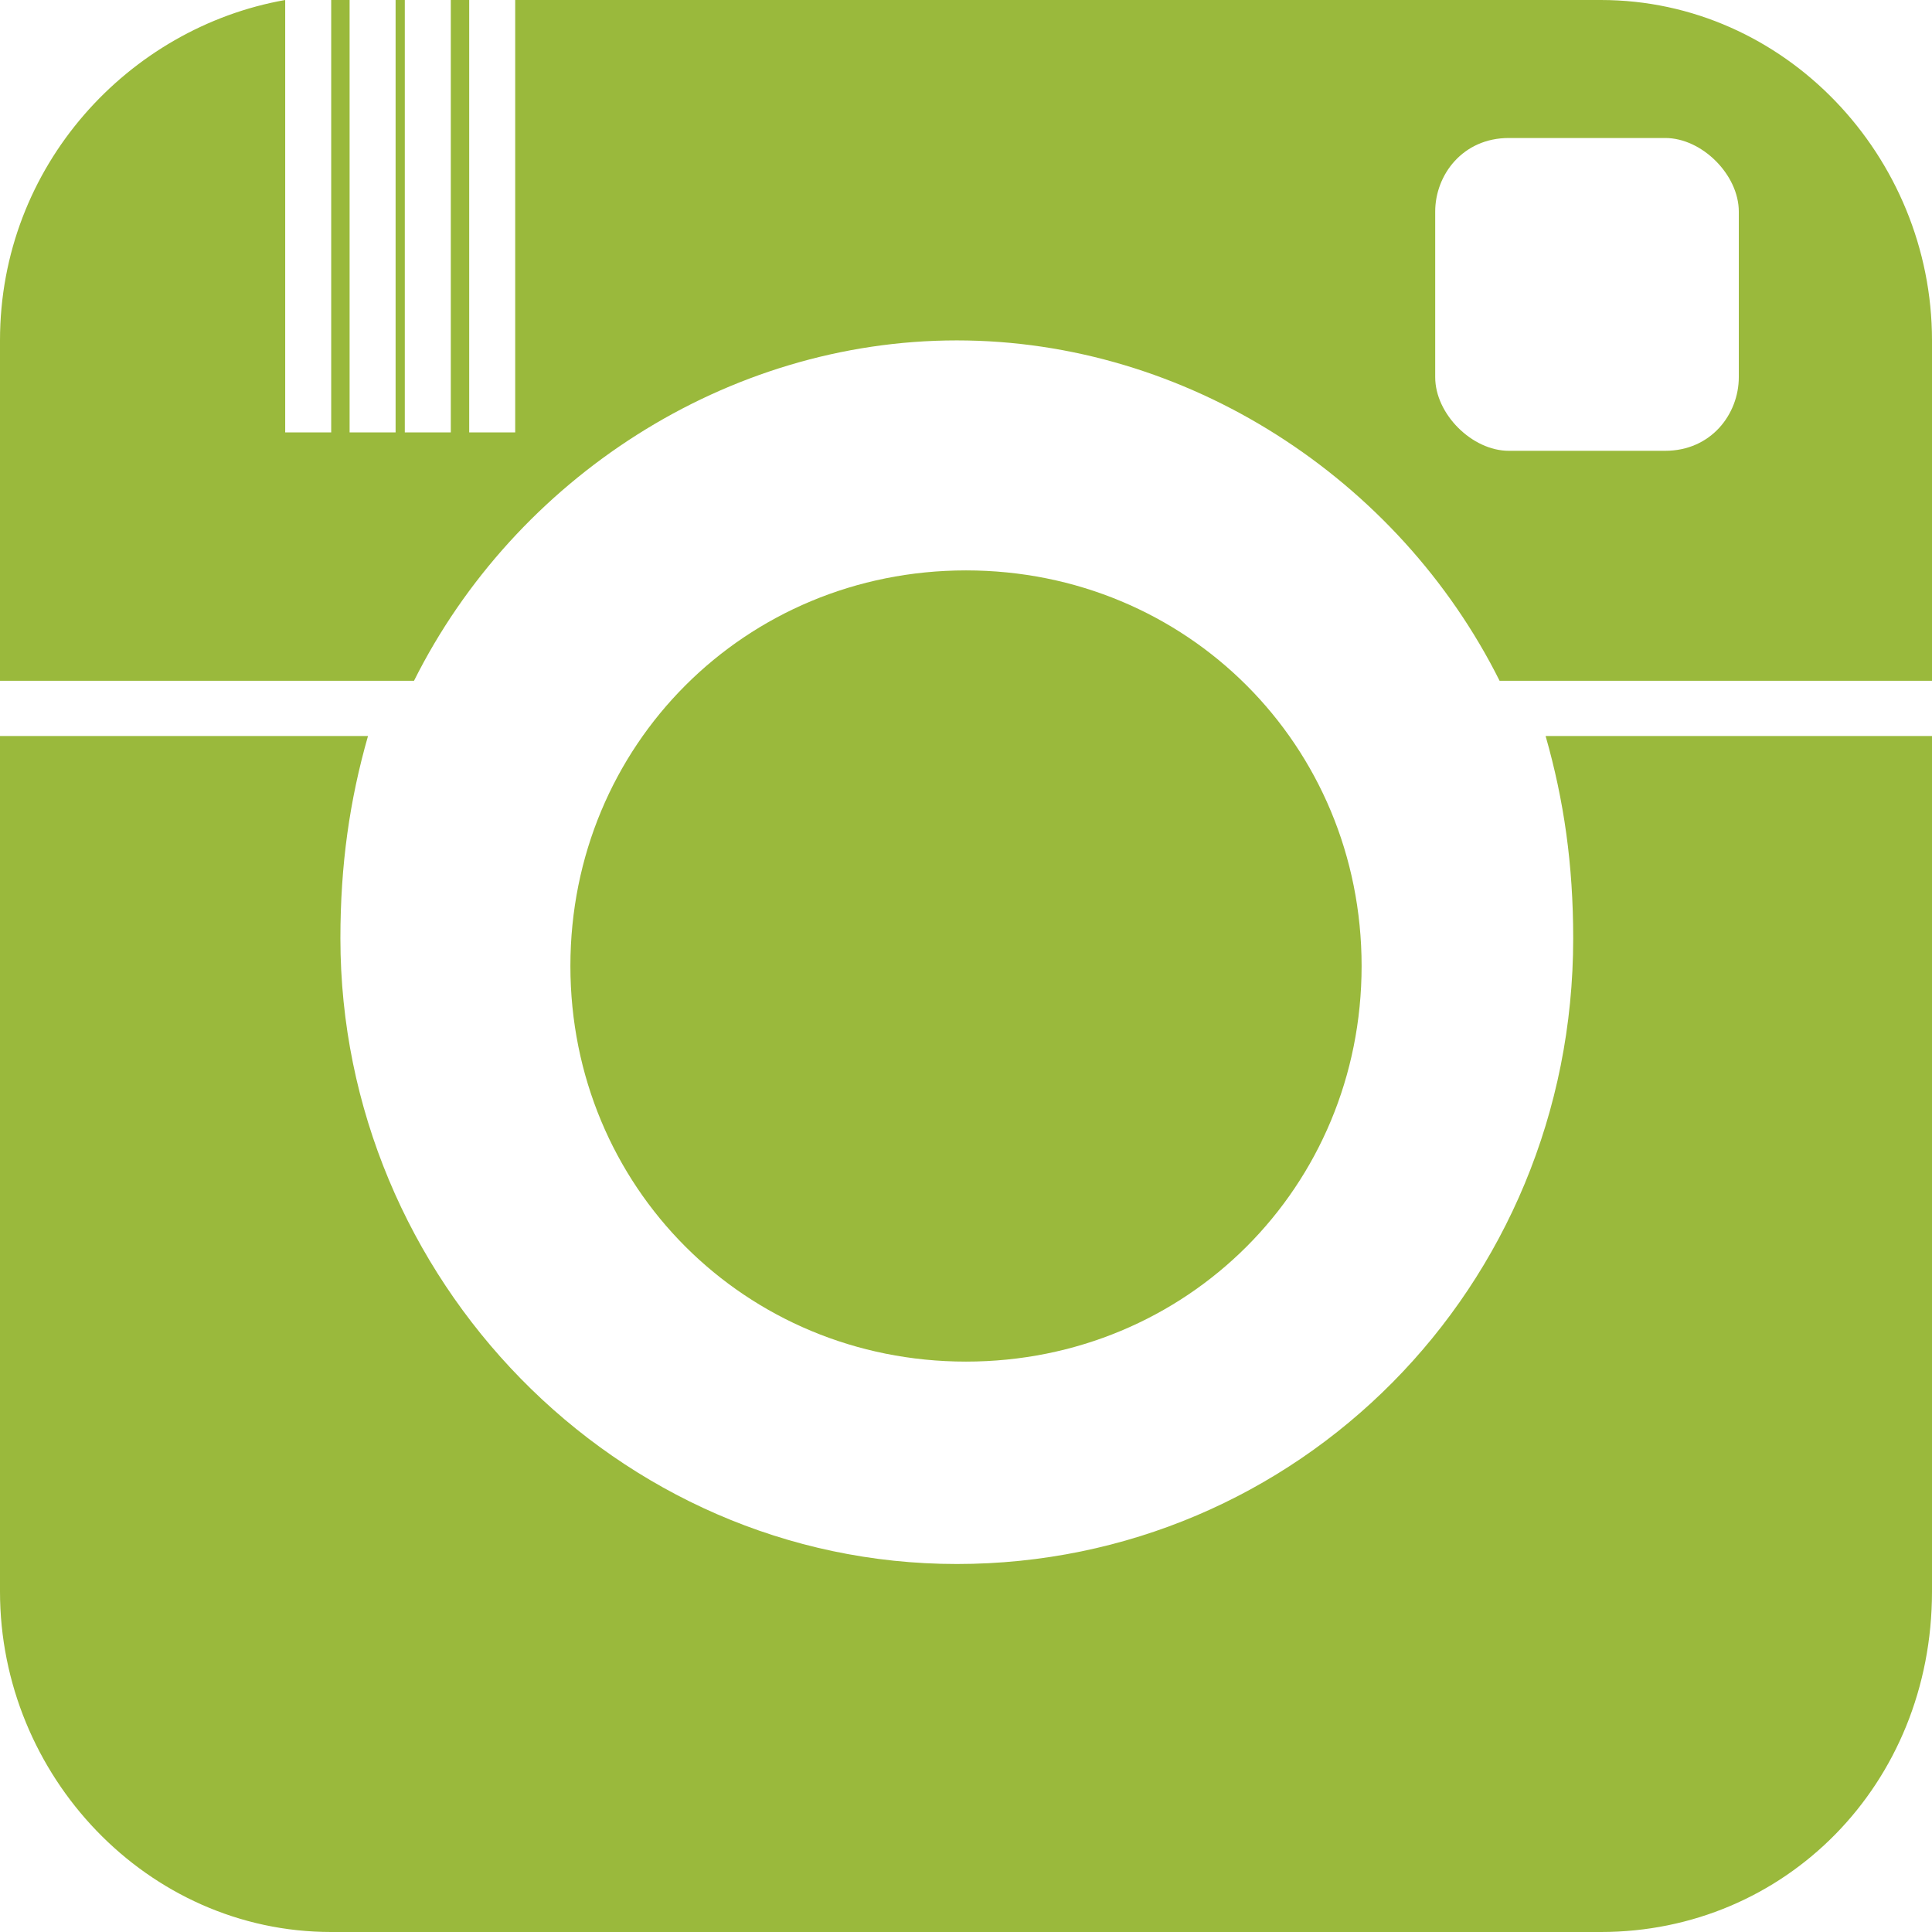
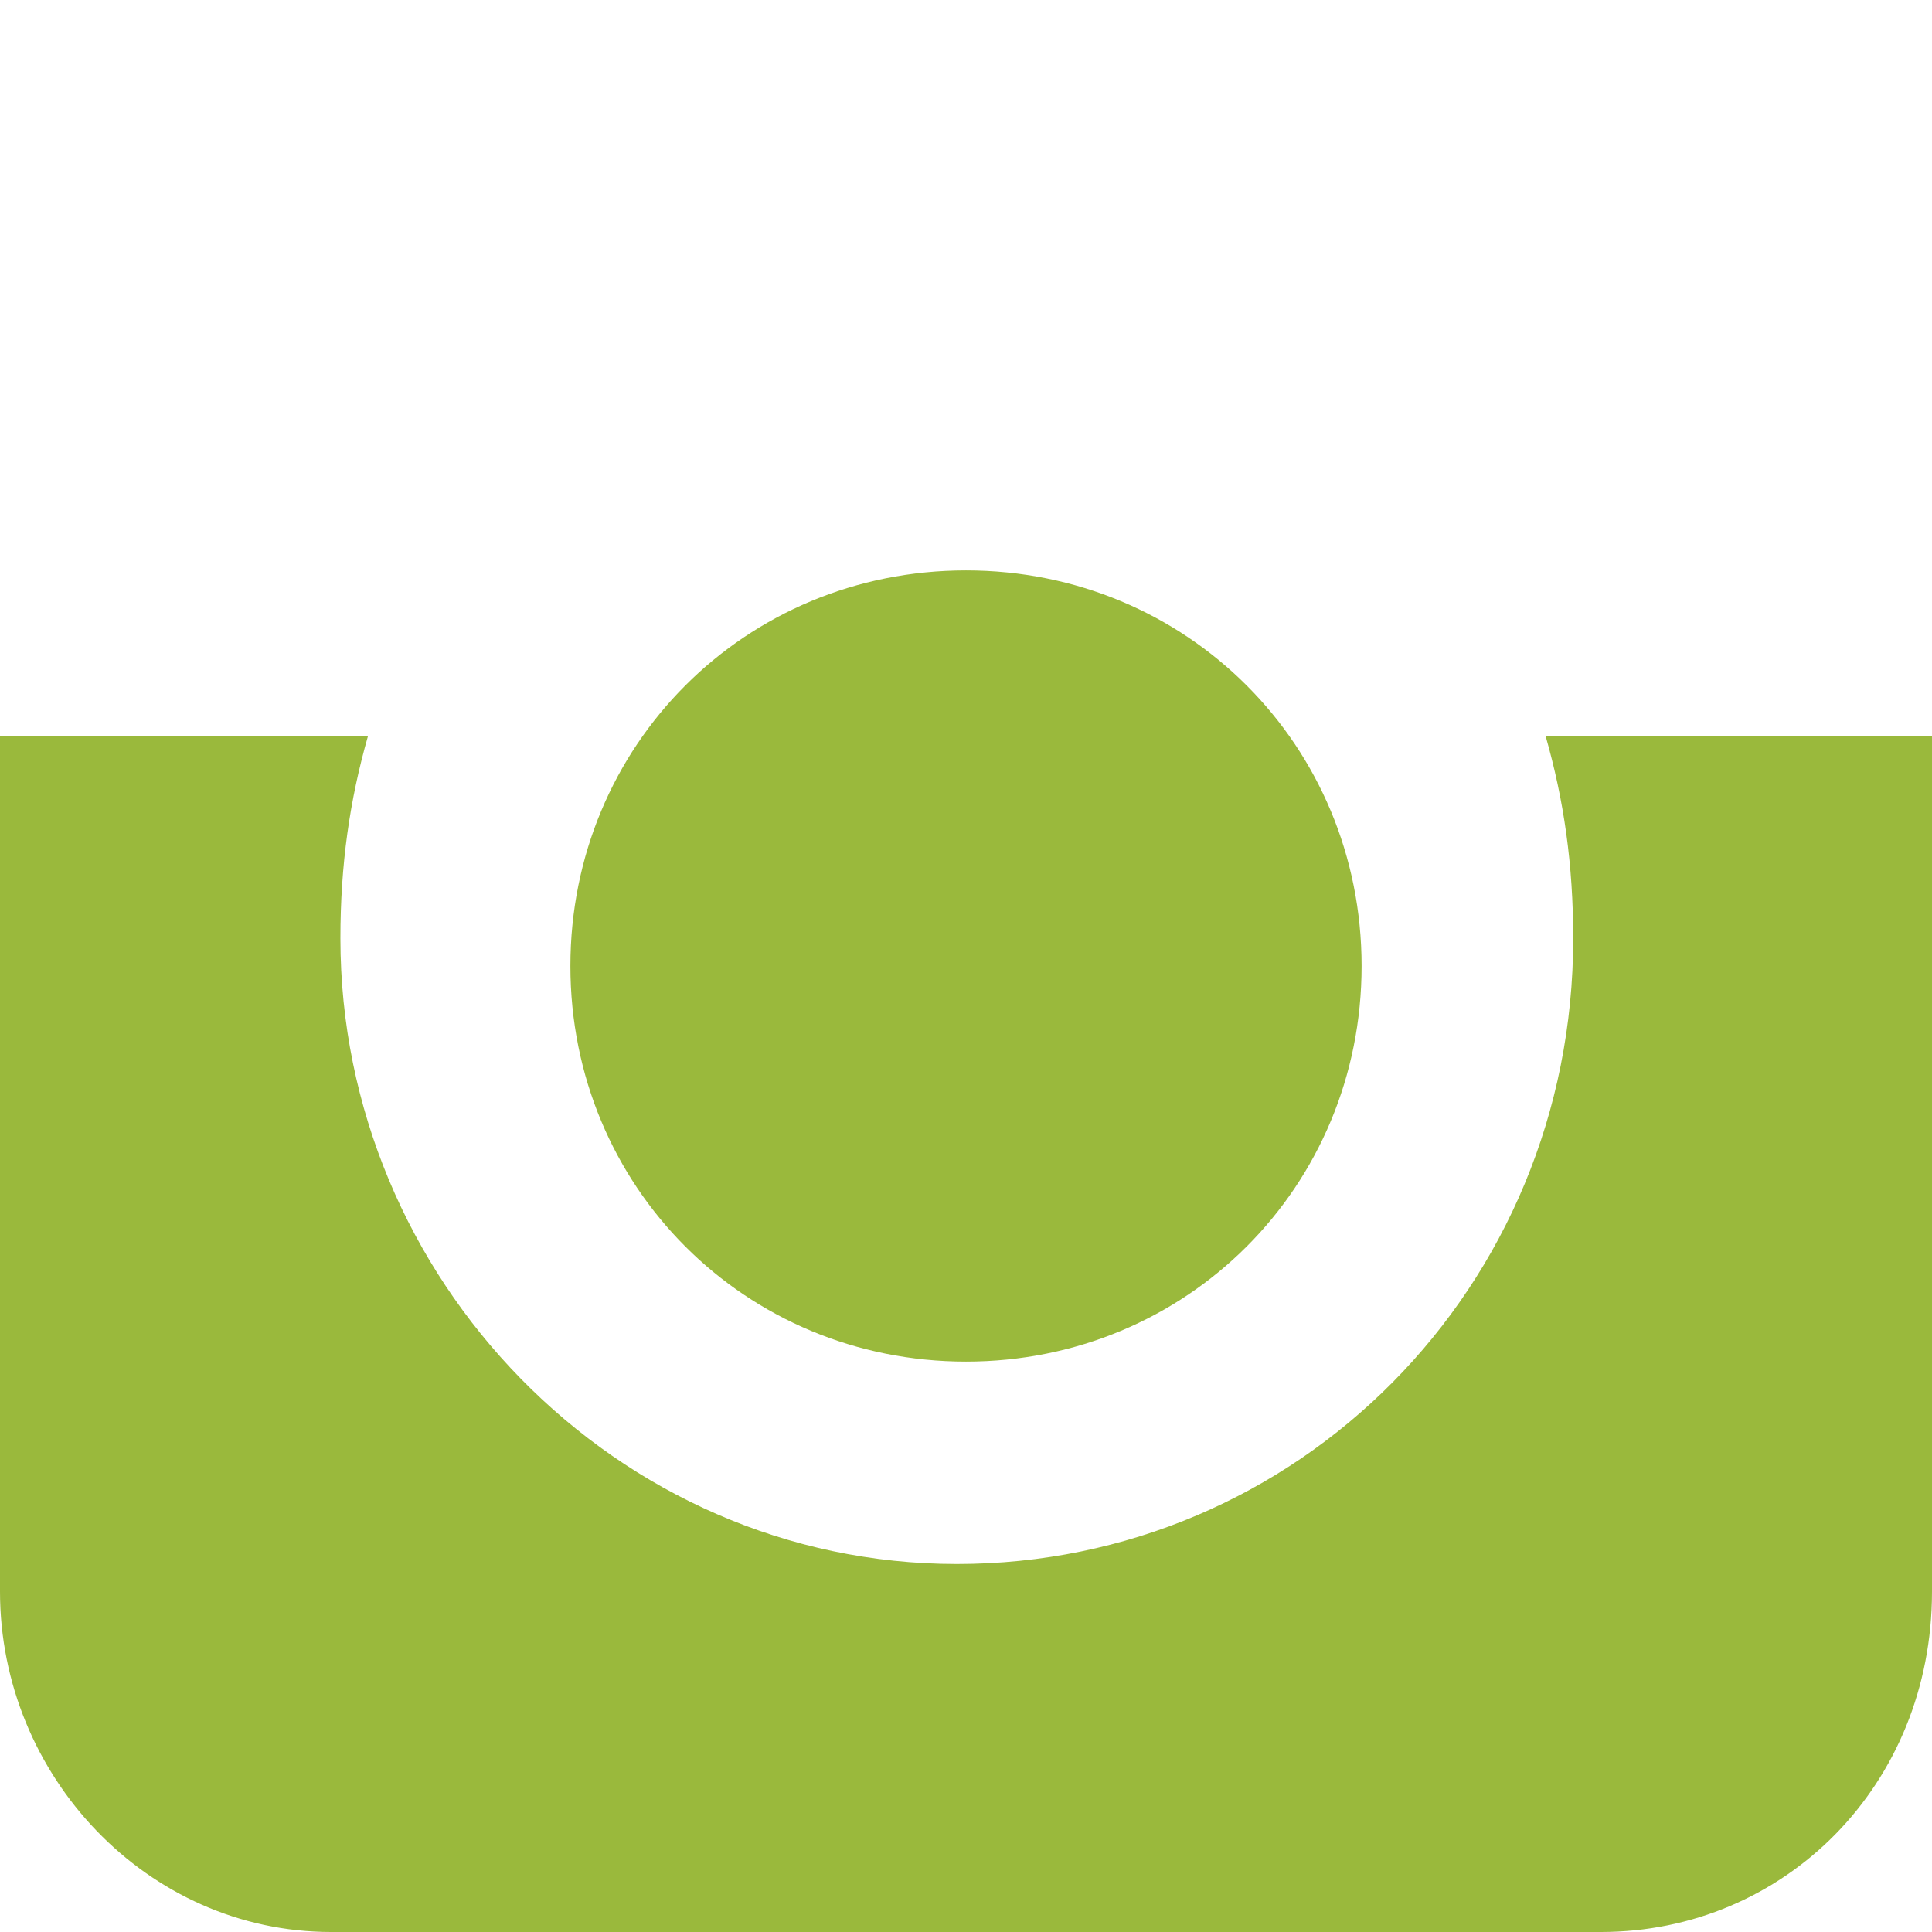
<svg xmlns="http://www.w3.org/2000/svg" version="1.1" id="Layer_1" x="0px" y="0px" viewBox="0 0 21 21" style="enable-background:new 0 0 21 21;" xml:space="preserve">
  <style type="text/css">
	.st0{fill:#9AB93C;}
</style>
  <title>icon - instagram</title>
  <desc>Created with Sketch.</desc>
-   <path id="Fill-1" class="st0" d="M4.5,7.4c1.1-2.2,3.4-3.7,5.9-3.7s4.8,1.5,5.9,3.7H21V3.7c0-2-1.6-3.7-3.6-3.7H5.6v4.7H5.1l0-4.7  H4.9v4.7H4.4V0H4.3v4.7H3.8V0H3.6v4.7H3.1l0-4.7C1.4,0.3,0,1.8,0,3.7v3.7L4.5,7.4z M15.6,2.3c0-0.4,0.3-0.8,0.8-0.8h1.7  c0.4,0,0.8,0.4,0.8,0.8v1.8c0,0.4-0.3,0.8-0.8,0.8h-1.7c-0.4,0-0.8-0.4-0.8-0.8V2.3z" />
  <path id="Fill-2" class="st0" d="M16.8,8c0.2,0.7,0.3,1.4,0.3,2.2c0,3.8-3,6.8-6.7,6.8c-3.7,0-6.7-3.1-6.7-6.8  c0-0.8,0.1-1.5,0.3-2.2H0v9.3c0,2,1.6,3.7,3.6,3.7h13.8c2,0,3.6-1.6,3.6-3.7V8H16.8z" />
  <path id="Fill-3" class="st0" d="M14.8,10.5c0,2.4-1.9,4.3-4.3,4.3c-2.4,0-4.3-1.9-4.3-4.3s1.9-4.3,4.3-4.3  C12.9,6.2,14.8,8.1,14.8,10.5" />
</svg>